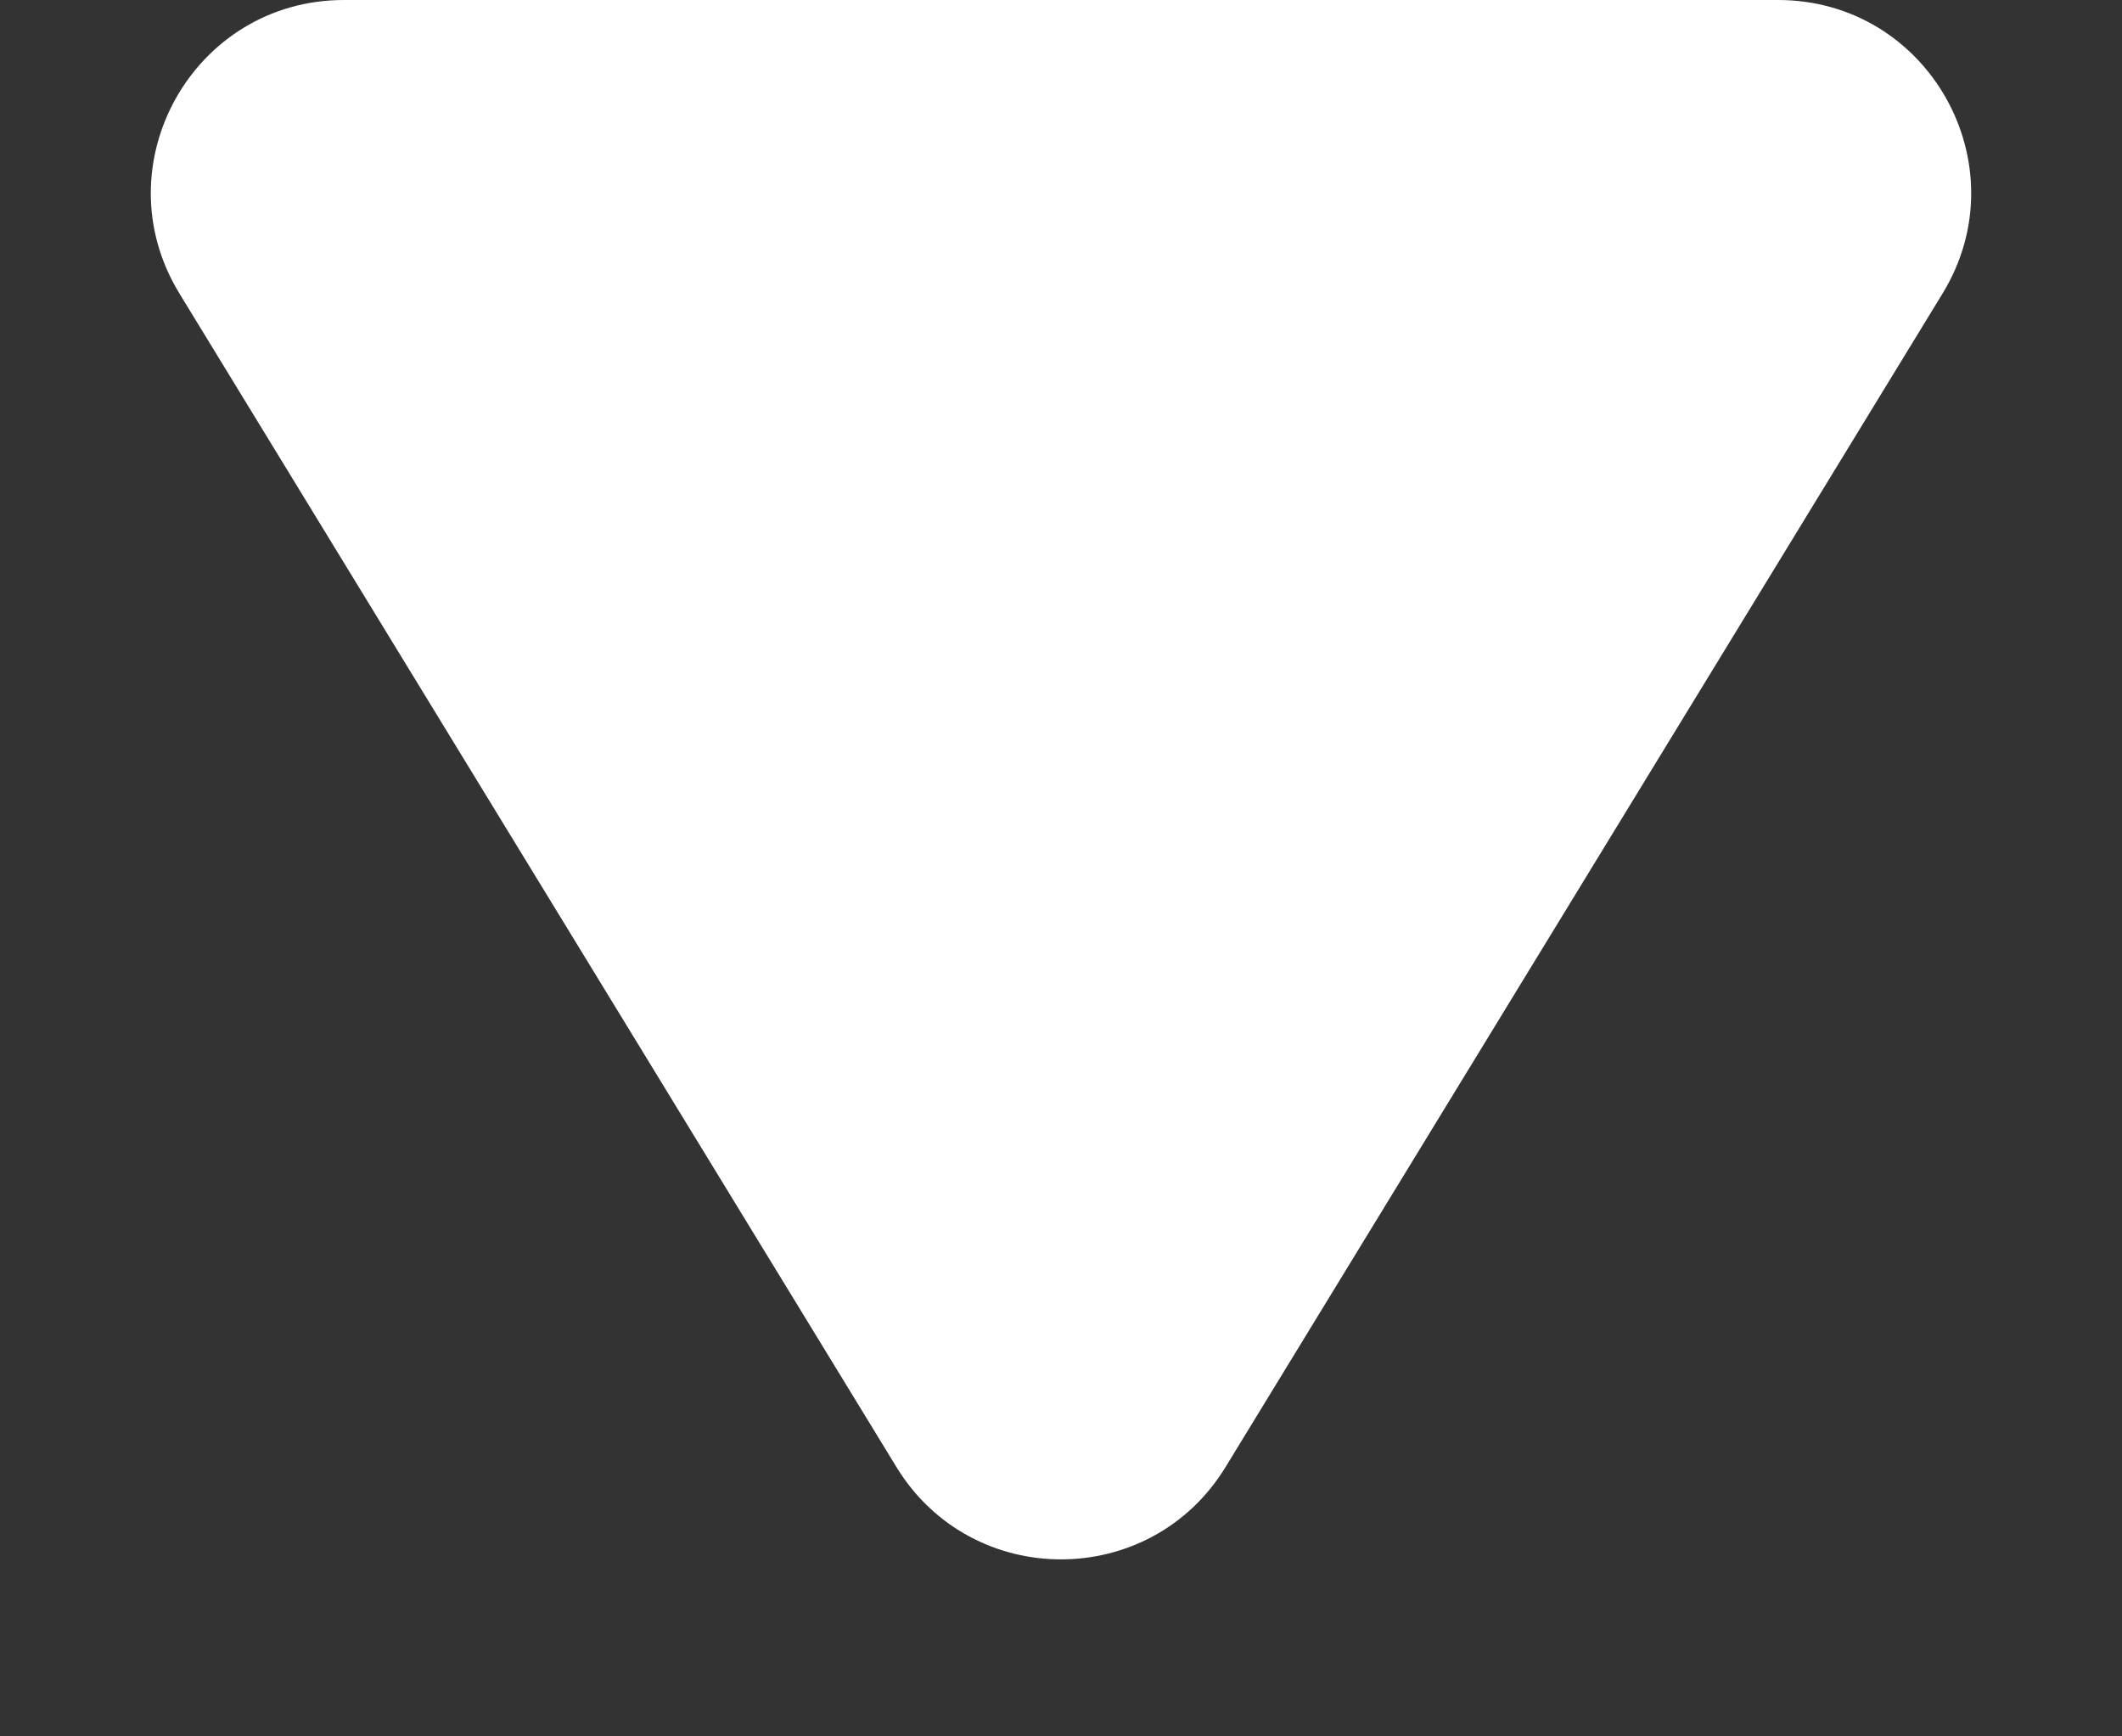
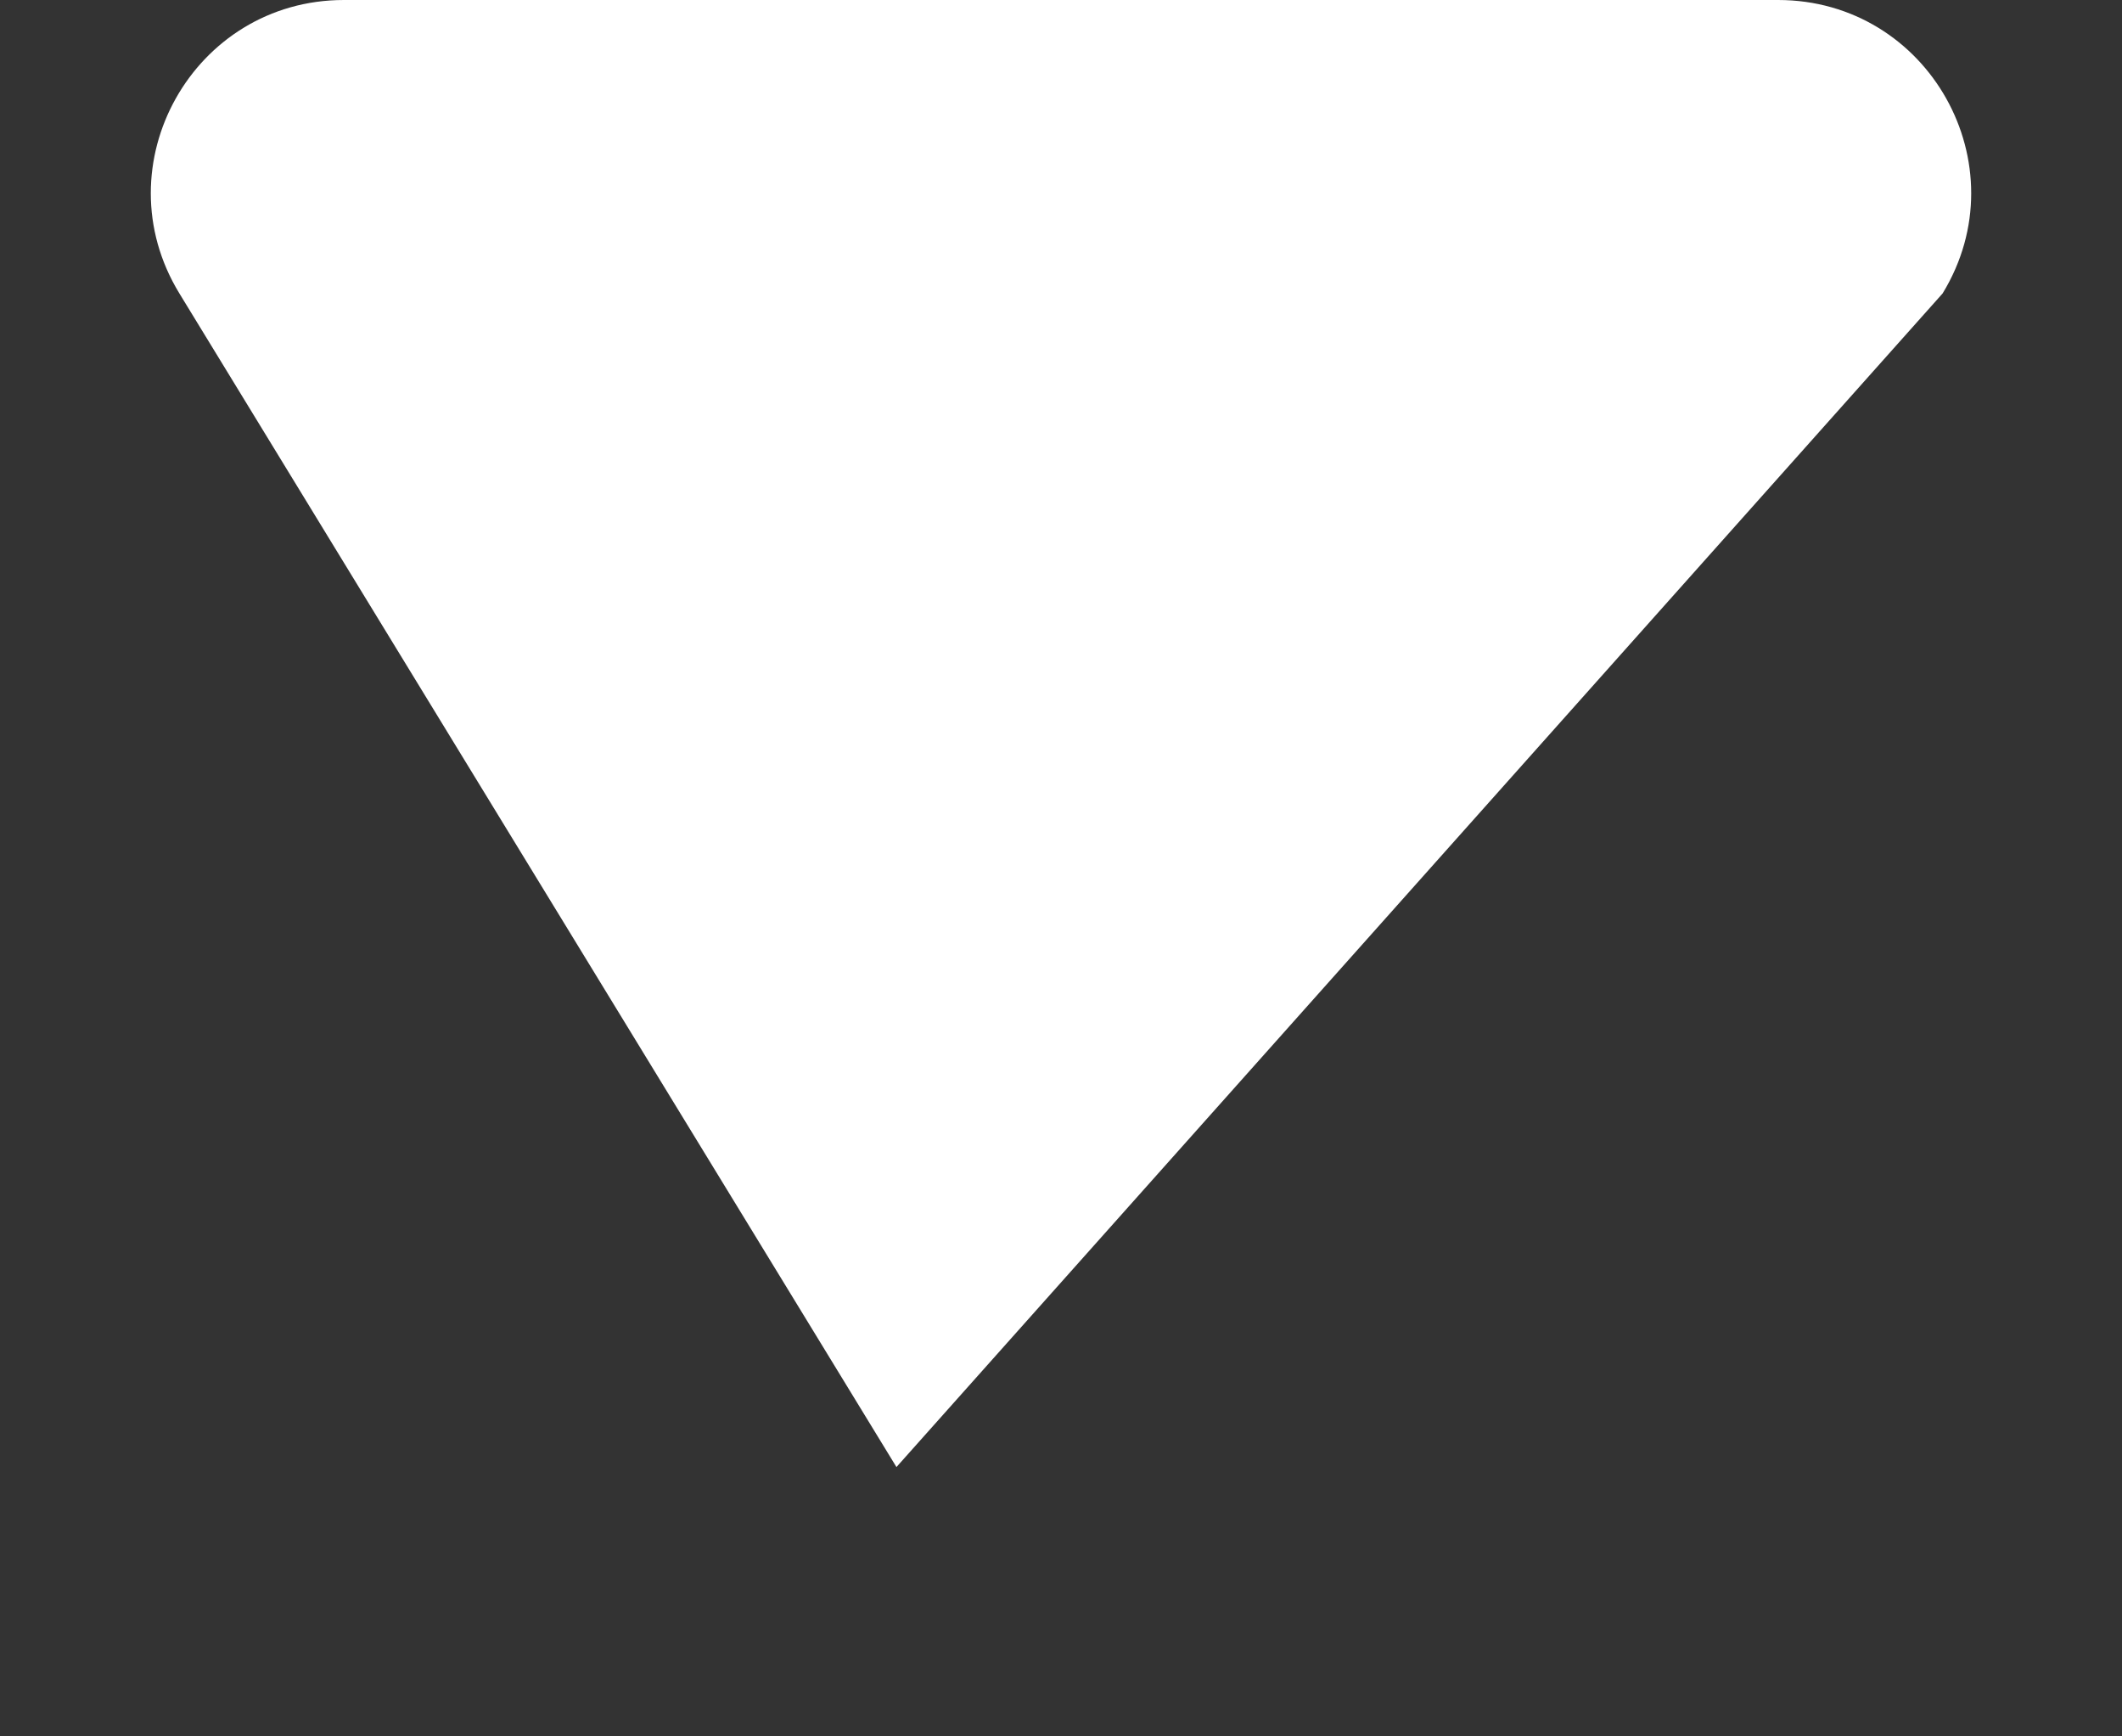
<svg xmlns="http://www.w3.org/2000/svg" width="11" height="9" viewBox="0 0 11 9" fill="none">
  <rect x="0" y="0" width="11" height="9" fill="#333333" stroke="none" />
-   <path d="M10.07 1.521C10.477 0.855 9.998 0 9.217 0L1.783 0C1.002 0 0.523 0.855 0.93 1.521L4.647 7.604C5.037 8.242 5.963 8.242 6.353 7.604L10.07 1.521Z" fill="white" />
+   <path d="M10.07 1.521C10.477 0.855 9.998 0 9.217 0L1.783 0C1.002 0 0.523 0.855 0.93 1.521L4.647 7.604L10.07 1.521Z" fill="white" />
</svg>